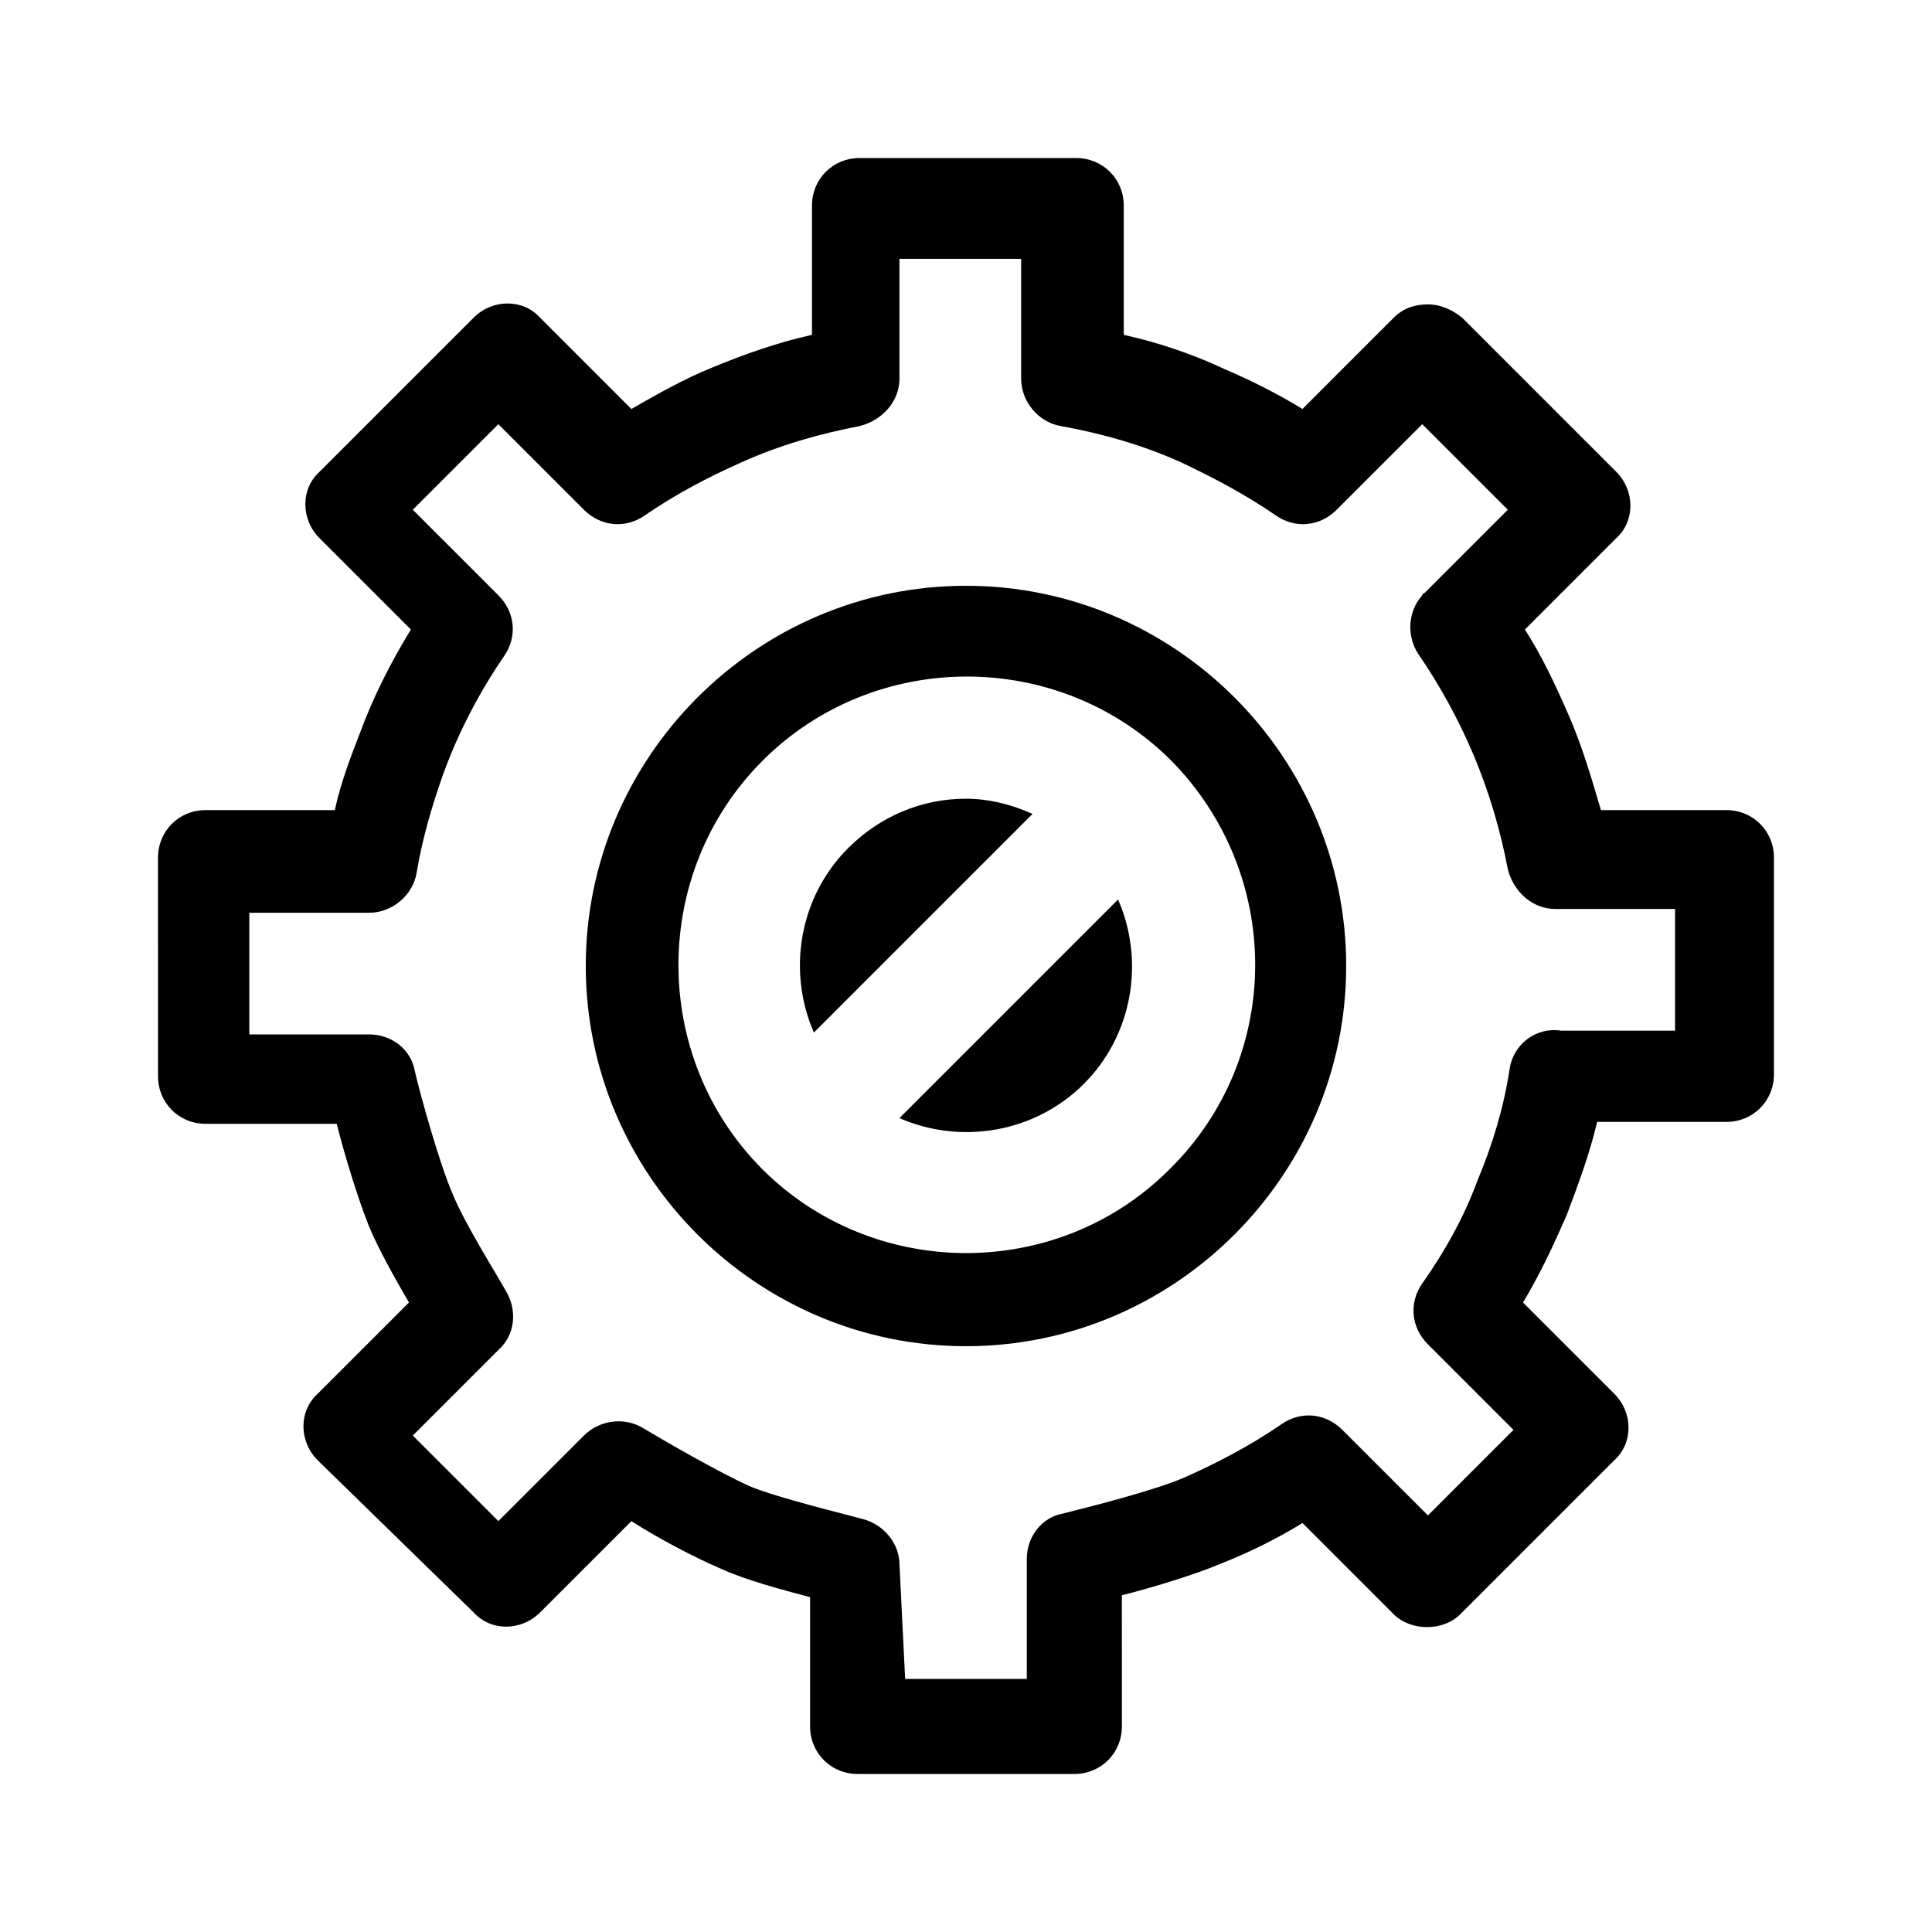
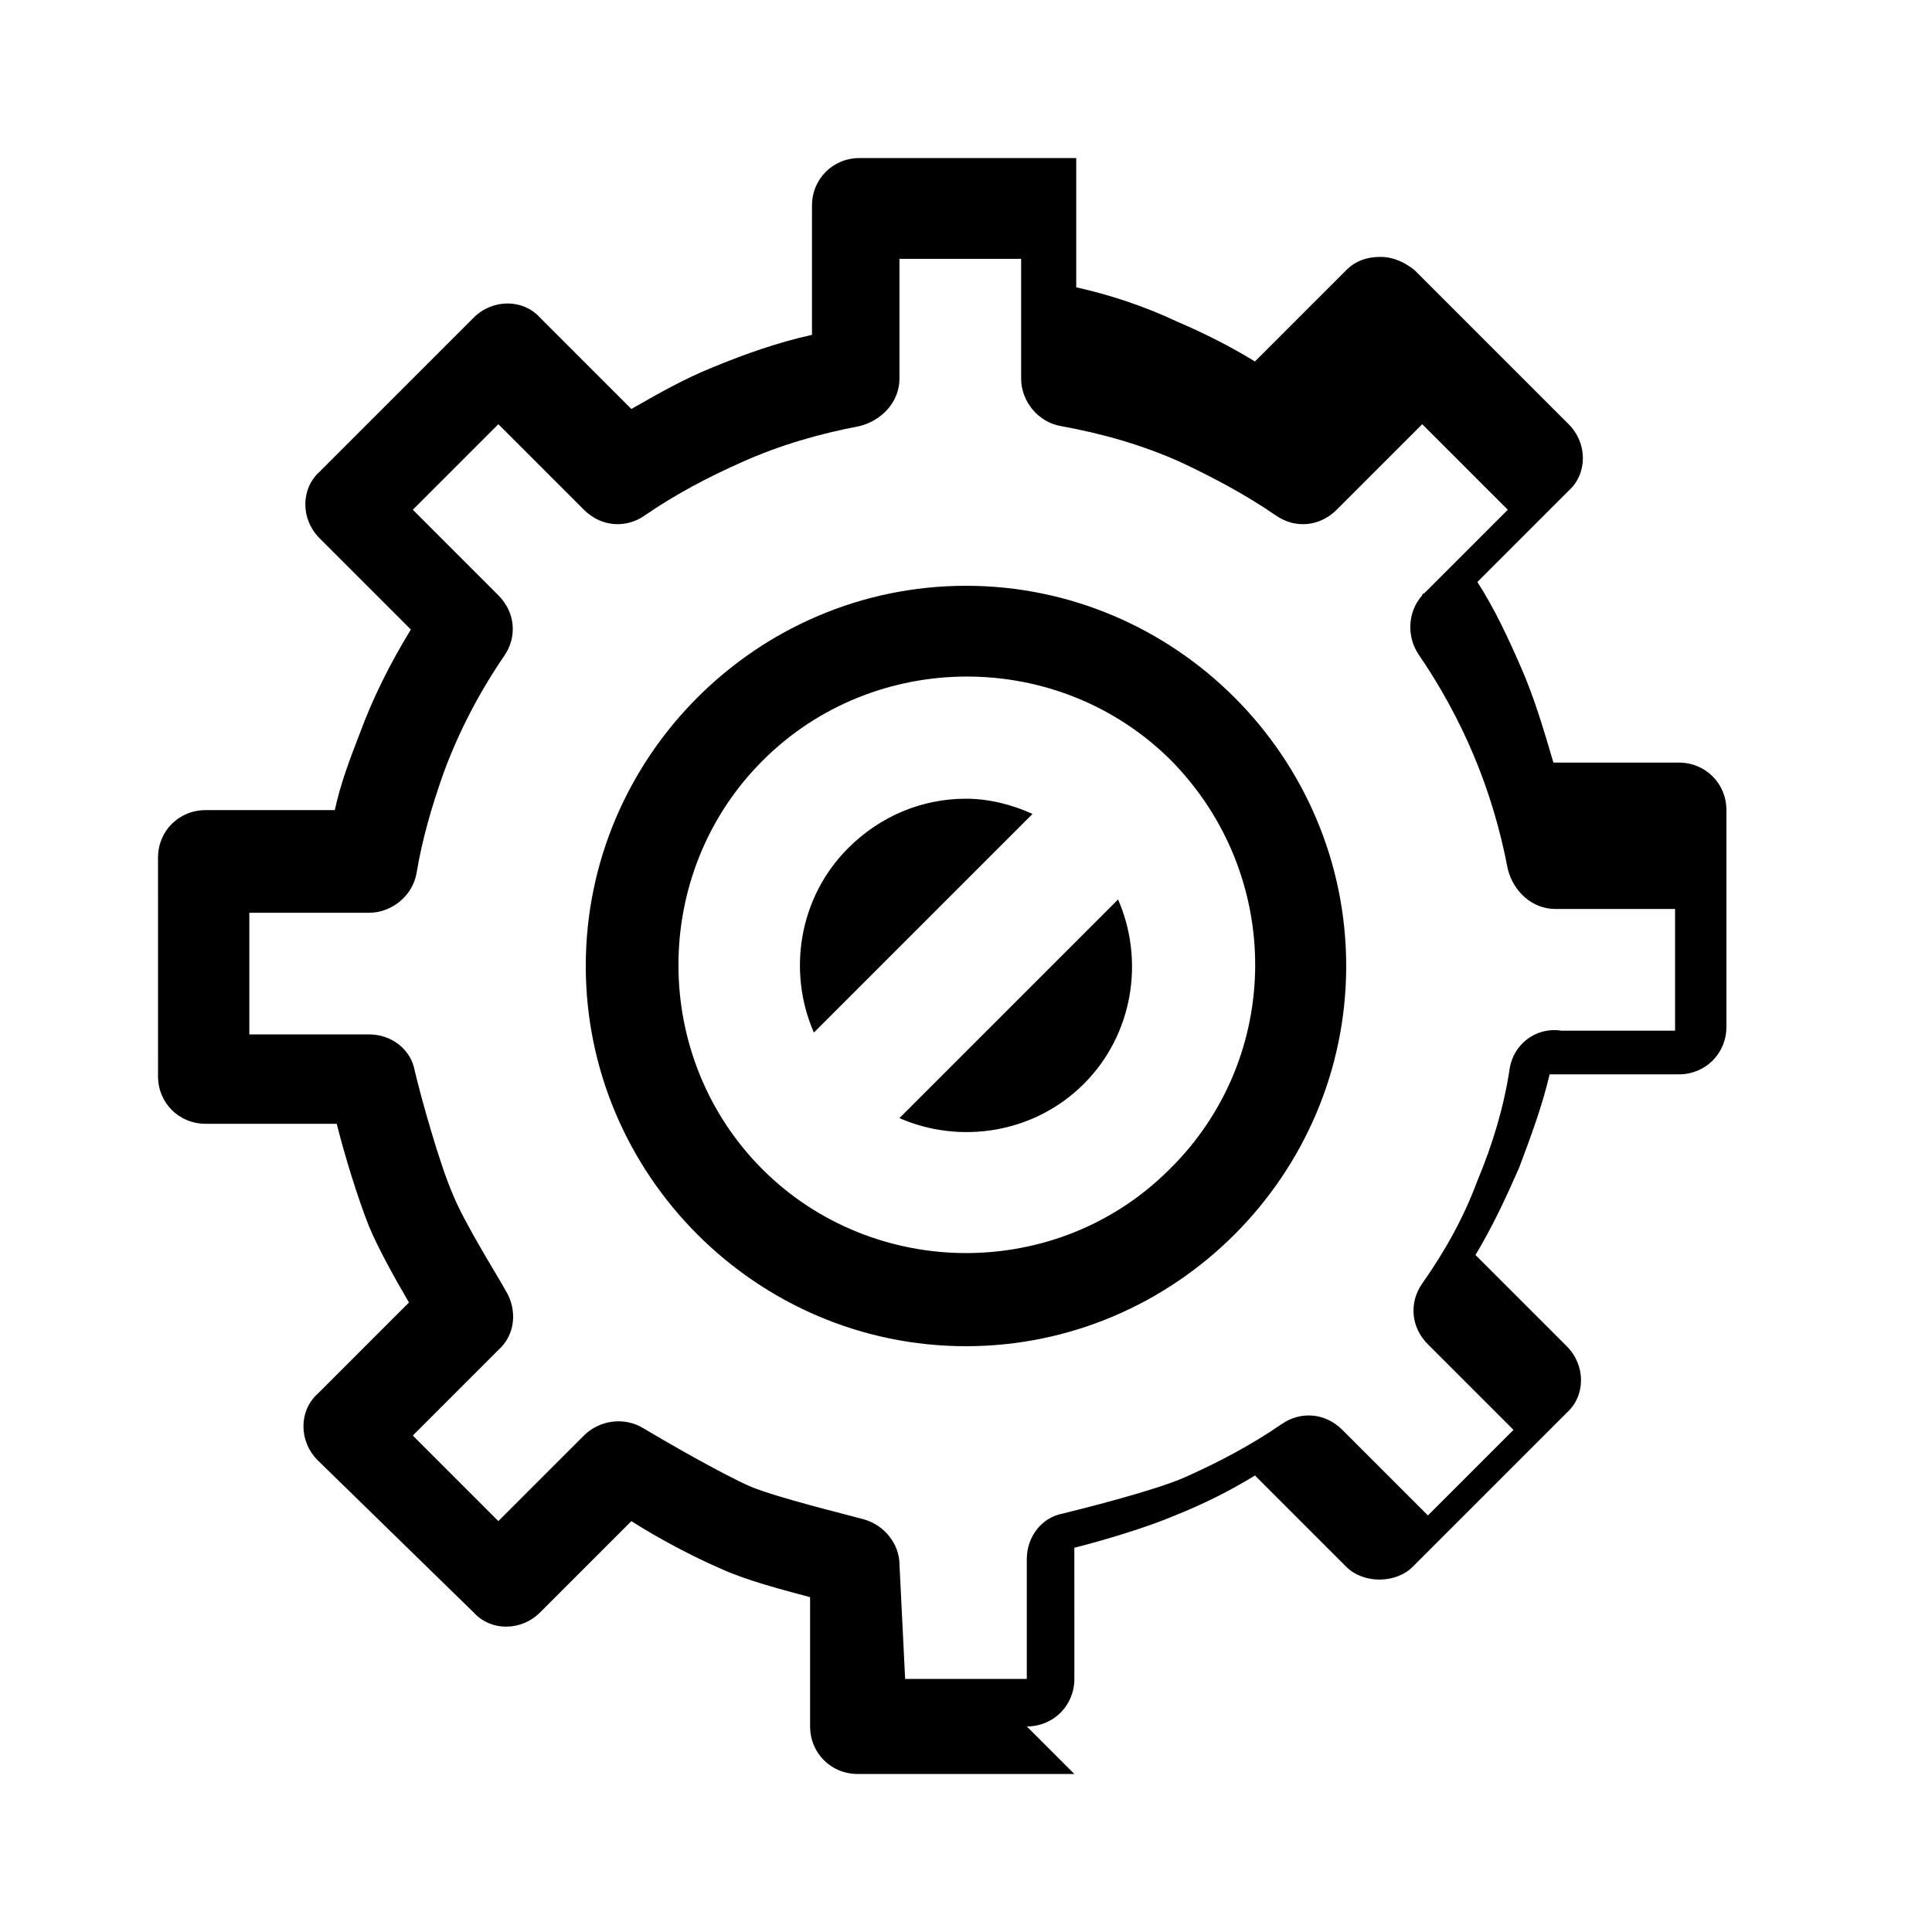
<svg xmlns="http://www.w3.org/2000/svg" fill="#000000" width="800px" height="800px" version="1.1" viewBox="144 144 512 512">
-   <path d="m428.71 614.12h-57.434c-7.055 0-12.594-5.543-12.594-12.594v-34.258c-7.559-2.016-17.129-4.535-23.68-7.559-7.055-3.023-16.625-8.062-23.68-12.594l-24.184 24.184c-5.039 5.039-13.098 5.039-17.633 0l-41.312-40.309c-5.039-5.039-5.039-13.098 0-17.633l24.184-24.184c-3.527-6.047-8.062-14.105-10.578-20.152-3.023-7.559-6.551-19.145-8.566-27.207h-34.762c-7.055 0-12.594-5.543-12.594-12.594l-0.004-57.938c0-7.055 5.543-12.594 12.594-12.594h34.258c1.512-7.055 4.031-13.602 6.551-20.152 3.527-9.574 8.062-18.641 13.602-27.711l-24.184-24.184c-5.039-5.039-5.039-13.098 0-17.633l40.809-40.809c5.039-5.039 13.098-5.039 17.633 0l24.184 24.184c7.055-4.031 14.105-8.062 21.664-11.082 8.566-3.527 17.129-6.551 26.199-8.566v-34.258c0-7.055 5.543-12.594 12.594-12.594h57.434c7.055 0 12.594 5.543 12.594 12.594v34.258c9.07 2.016 18.137 5.039 26.703 9.07 7.055 3.023 14.105 6.551 20.656 10.578l24.184-24.184c2.519-2.519 5.543-3.527 9.07-3.527s6.551 1.512 9.07 3.527l40.809 40.809c5.039 5.039 5.039 13.098 0 17.633l-24.184 24.184c4.535 7.055 8.062 14.609 11.586 22.672 3.527 8.062 6.047 16.625 8.566 25.191h33.254c7.055 0 12.594 5.543 12.594 12.594v57.434c0 7.055-5.543 12.594-12.594 12.594h-34.258c-2.016 8.566-5.039 16.625-8.062 24.688-3.527 8.062-7.055 15.617-11.586 23.176l24.184 24.184c5.039 5.039 5.039 13.098 0 17.633l-40.812 40.809c-4.535 4.535-13.098 4.535-17.633 0l-24.184-24.184c-6.551 4.031-13.602 7.559-21.16 10.578-7.055 3.023-18.641 6.551-26.703 8.566l0.004 34.766c0 7.051-5.543 12.594-12.598 12.594zm-44.84-25.191h32.242v-31.738c0-6.047 4.031-11.082 9.574-12.09 6.047-1.512 24.184-6.047 32.242-9.574 9.07-4.031 17.633-8.566 25.695-14.105 5.039-3.527 11.586-3.023 16.121 1.512l22.672 22.672 22.672-22.672-22.672-22.672c-4.535-4.535-5.039-11.082-1.512-16.121 6.047-8.566 11.082-17.633 14.609-27.207 4.031-9.574 7.055-19.648 8.566-29.727 1.008-6.551 7.055-11.082 13.602-10.078h30.23v-32.242h-31.738c-6.047 0-11.082-4.535-12.594-10.578-2.016-10.578-5.039-20.656-9.07-30.23s-9.07-18.641-14.609-26.703c-3.023-4.535-3.023-11.082 1.008-15.617 0-0.504 0.504-0.504 0.504-0.504l22.168-22.168-22.672-22.672-22.672 22.672c-4.535 4.535-11.082 5.039-16.121 1.512-8.062-5.543-16.625-10.078-25.191-14.105-10.078-4.535-20.656-7.559-31.738-9.574-6.047-1.008-10.578-6.551-10.578-12.594v-31.738h-32.242v31.738c0 6.047-4.535 11.082-10.578 12.594-10.578 2.016-21.16 5.039-31.234 9.574-9.07 4.031-17.633 8.566-25.695 14.105-5.039 3.527-11.586 3.023-16.121-1.512l-22.672-22.672-22.672 22.672 22.672 22.672c4.535 4.535 5.039 11.082 1.512 16.121-6.551 9.574-12.09 20.152-16.121 31.234-3.023 8.566-5.543 17.129-7.055 26.199-1.008 6.047-6.551 10.578-12.594 10.578h-31.738v32.242h31.738c6.047 0 11.082 4.031 12.09 9.574 1.512 6.551 6.551 24.688 10.078 32.746 3.023 7.559 11.586 21.16 14.105 25.695 3.023 5.039 2.519 11.586-2.016 15.617l-22.672 22.672 22.672 22.672 22.672-22.672c4.031-4.031 10.578-5.039 15.617-2.016 5.039 3.023 20.656 12.09 28.719 15.617 7.559 3.023 24.184 7.055 29.727 8.566 5.543 1.512 9.574 6.551 9.574 12.09zm16.125-233.26c-11.586 0-22.672 4.535-31.234 13.098-13.098 13.098-16.121 32.746-9.07 48.871l57.938-57.938c-5.543-2.519-11.59-4.031-17.633-4.031zm-17.637 84.641c16.121 7.055 35.77 4.031 48.871-9.07 13.098-13.098 16.121-32.746 9.07-48.871zm17.637-141.07c-55.418 0-100.76 45.344-100.76 100.76s45.344 100.76 100.76 100.76 100.76-45.344 100.76-100.76c0-55.422-45.344-100.76-100.76-100.76zm53.906 154.67c-15.113 15.113-34.762 22.168-53.906 22.168-19.648 0-39.297-7.559-53.906-22.168-29.727-29.727-29.727-78.594 0-108.32 29.727-29.727 78.594-29.727 108.32 0 29.719 30.23 29.719 78.594-0.508 108.32z" />
+   <path d="m428.71 614.12h-57.434c-7.055 0-12.594-5.543-12.594-12.594v-34.258c-7.559-2.016-17.129-4.535-23.68-7.559-7.055-3.023-16.625-8.062-23.68-12.594l-24.184 24.184c-5.039 5.039-13.098 5.039-17.633 0l-41.312-40.309c-5.039-5.039-5.039-13.098 0-17.633l24.184-24.184c-3.527-6.047-8.062-14.105-10.578-20.152-3.023-7.559-6.551-19.145-8.566-27.207h-34.762c-7.055 0-12.594-5.543-12.594-12.594l-0.004-57.938c0-7.055 5.543-12.594 12.594-12.594h34.258c1.512-7.055 4.031-13.602 6.551-20.152 3.527-9.574 8.062-18.641 13.602-27.711l-24.184-24.184c-5.039-5.039-5.039-13.098 0-17.633l40.809-40.809c5.039-5.039 13.098-5.039 17.633 0l24.184 24.184c7.055-4.031 14.105-8.062 21.664-11.082 8.566-3.527 17.129-6.551 26.199-8.566v-34.258c0-7.055 5.543-12.594 12.594-12.594h57.434v34.258c9.07 2.016 18.137 5.039 26.703 9.07 7.055 3.023 14.105 6.551 20.656 10.578l24.184-24.184c2.519-2.519 5.543-3.527 9.07-3.527s6.551 1.512 9.07 3.527l40.809 40.809c5.039 5.039 5.039 13.098 0 17.633l-24.184 24.184c4.535 7.055 8.062 14.609 11.586 22.672 3.527 8.062 6.047 16.625 8.566 25.191h33.254c7.055 0 12.594 5.543 12.594 12.594v57.434c0 7.055-5.543 12.594-12.594 12.594h-34.258c-2.016 8.566-5.039 16.625-8.062 24.688-3.527 8.062-7.055 15.617-11.586 23.176l24.184 24.184c5.039 5.039 5.039 13.098 0 17.633l-40.812 40.809c-4.535 4.535-13.098 4.535-17.633 0l-24.184-24.184c-6.551 4.031-13.602 7.559-21.16 10.578-7.055 3.023-18.641 6.551-26.703 8.566l0.004 34.766c0 7.051-5.543 12.594-12.598 12.594zm-44.84-25.191h32.242v-31.738c0-6.047 4.031-11.082 9.574-12.09 6.047-1.512 24.184-6.047 32.242-9.574 9.07-4.031 17.633-8.566 25.695-14.105 5.039-3.527 11.586-3.023 16.121 1.512l22.672 22.672 22.672-22.672-22.672-22.672c-4.535-4.535-5.039-11.082-1.512-16.121 6.047-8.566 11.082-17.633 14.609-27.207 4.031-9.574 7.055-19.648 8.566-29.727 1.008-6.551 7.055-11.082 13.602-10.078h30.23v-32.242h-31.738c-6.047 0-11.082-4.535-12.594-10.578-2.016-10.578-5.039-20.656-9.07-30.23s-9.07-18.641-14.609-26.703c-3.023-4.535-3.023-11.082 1.008-15.617 0-0.504 0.504-0.504 0.504-0.504l22.168-22.168-22.672-22.672-22.672 22.672c-4.535 4.535-11.082 5.039-16.121 1.512-8.062-5.543-16.625-10.078-25.191-14.105-10.078-4.535-20.656-7.559-31.738-9.574-6.047-1.008-10.578-6.551-10.578-12.594v-31.738h-32.242v31.738c0 6.047-4.535 11.082-10.578 12.594-10.578 2.016-21.16 5.039-31.234 9.574-9.07 4.031-17.633 8.566-25.695 14.105-5.039 3.527-11.586 3.023-16.121-1.512l-22.672-22.672-22.672 22.672 22.672 22.672c4.535 4.535 5.039 11.082 1.512 16.121-6.551 9.574-12.09 20.152-16.121 31.234-3.023 8.566-5.543 17.129-7.055 26.199-1.008 6.047-6.551 10.578-12.594 10.578h-31.738v32.242h31.738c6.047 0 11.082 4.031 12.09 9.574 1.512 6.551 6.551 24.688 10.078 32.746 3.023 7.559 11.586 21.16 14.105 25.695 3.023 5.039 2.519 11.586-2.016 15.617l-22.672 22.672 22.672 22.672 22.672-22.672c4.031-4.031 10.578-5.039 15.617-2.016 5.039 3.023 20.656 12.09 28.719 15.617 7.559 3.023 24.184 7.055 29.727 8.566 5.543 1.512 9.574 6.551 9.574 12.09zm16.125-233.26c-11.586 0-22.672 4.535-31.234 13.098-13.098 13.098-16.121 32.746-9.07 48.871l57.938-57.938c-5.543-2.519-11.59-4.031-17.633-4.031zm-17.637 84.641c16.121 7.055 35.77 4.031 48.871-9.07 13.098-13.098 16.121-32.746 9.07-48.871zm17.637-141.07c-55.418 0-100.76 45.344-100.76 100.76s45.344 100.76 100.76 100.76 100.76-45.344 100.76-100.76c0-55.422-45.344-100.76-100.76-100.76zm53.906 154.67c-15.113 15.113-34.762 22.168-53.906 22.168-19.648 0-39.297-7.559-53.906-22.168-29.727-29.727-29.727-78.594 0-108.32 29.727-29.727 78.594-29.727 108.32 0 29.719 30.23 29.719 78.594-0.508 108.32z" />
</svg>